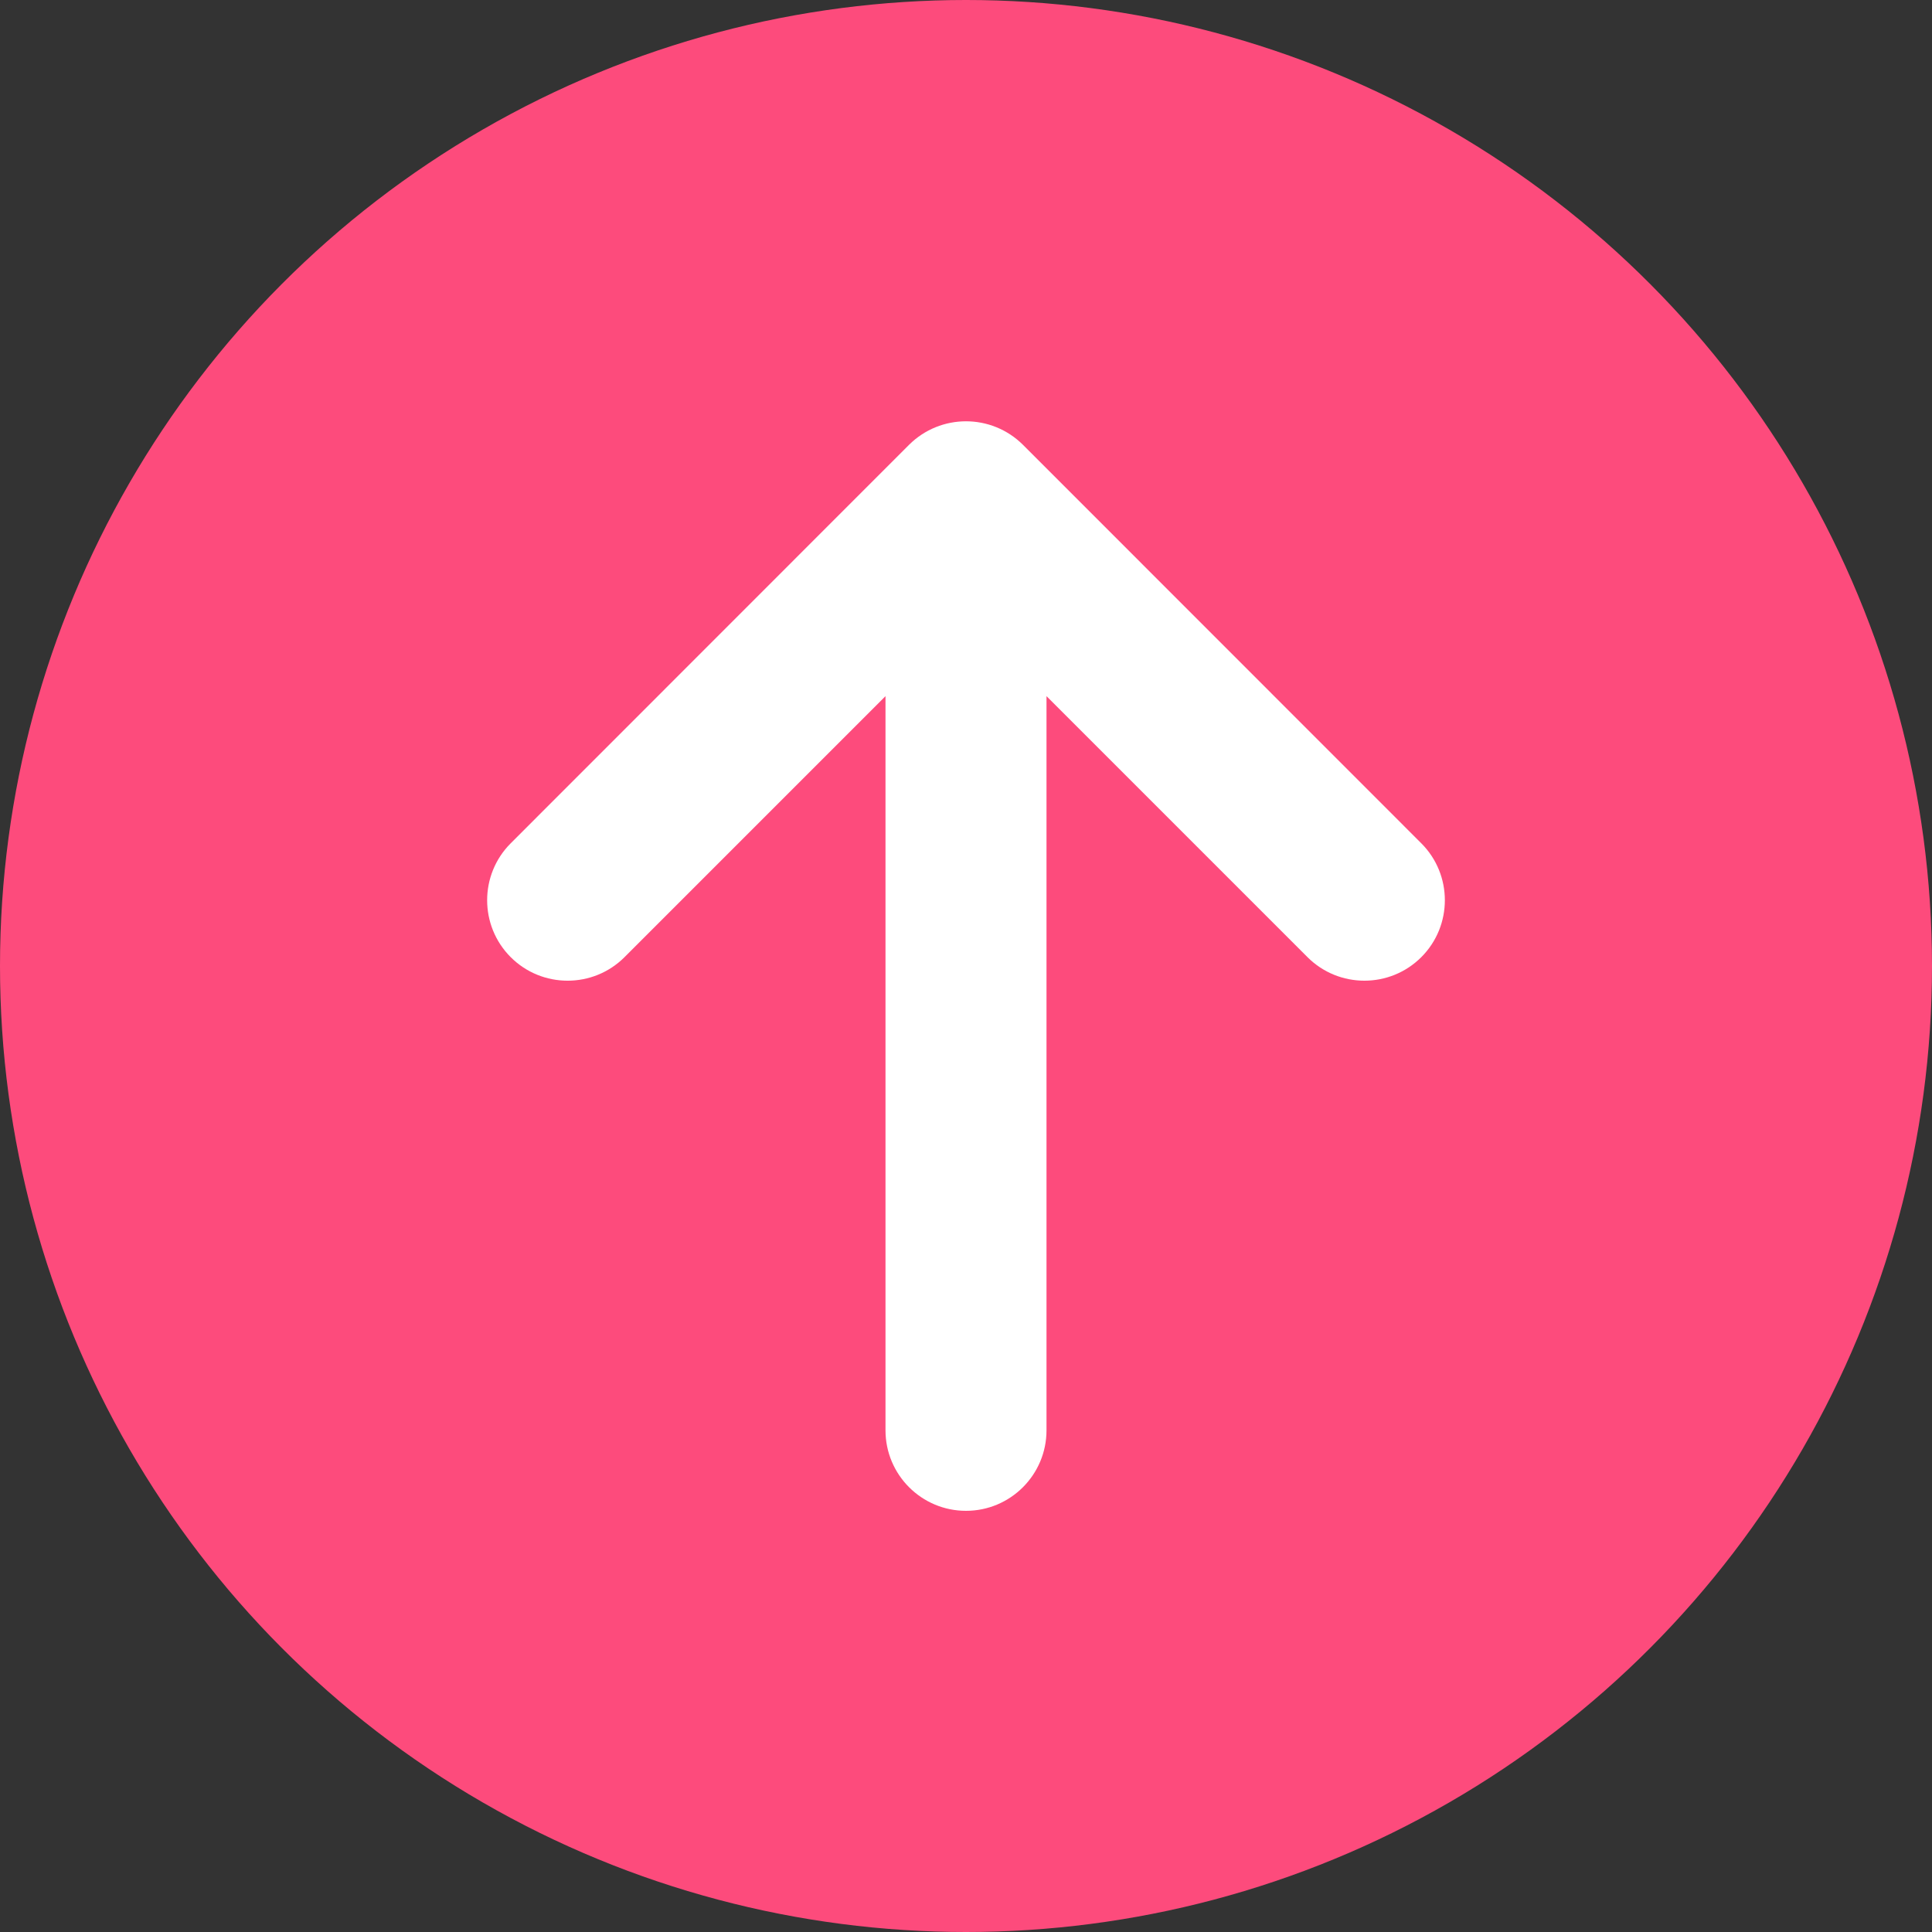
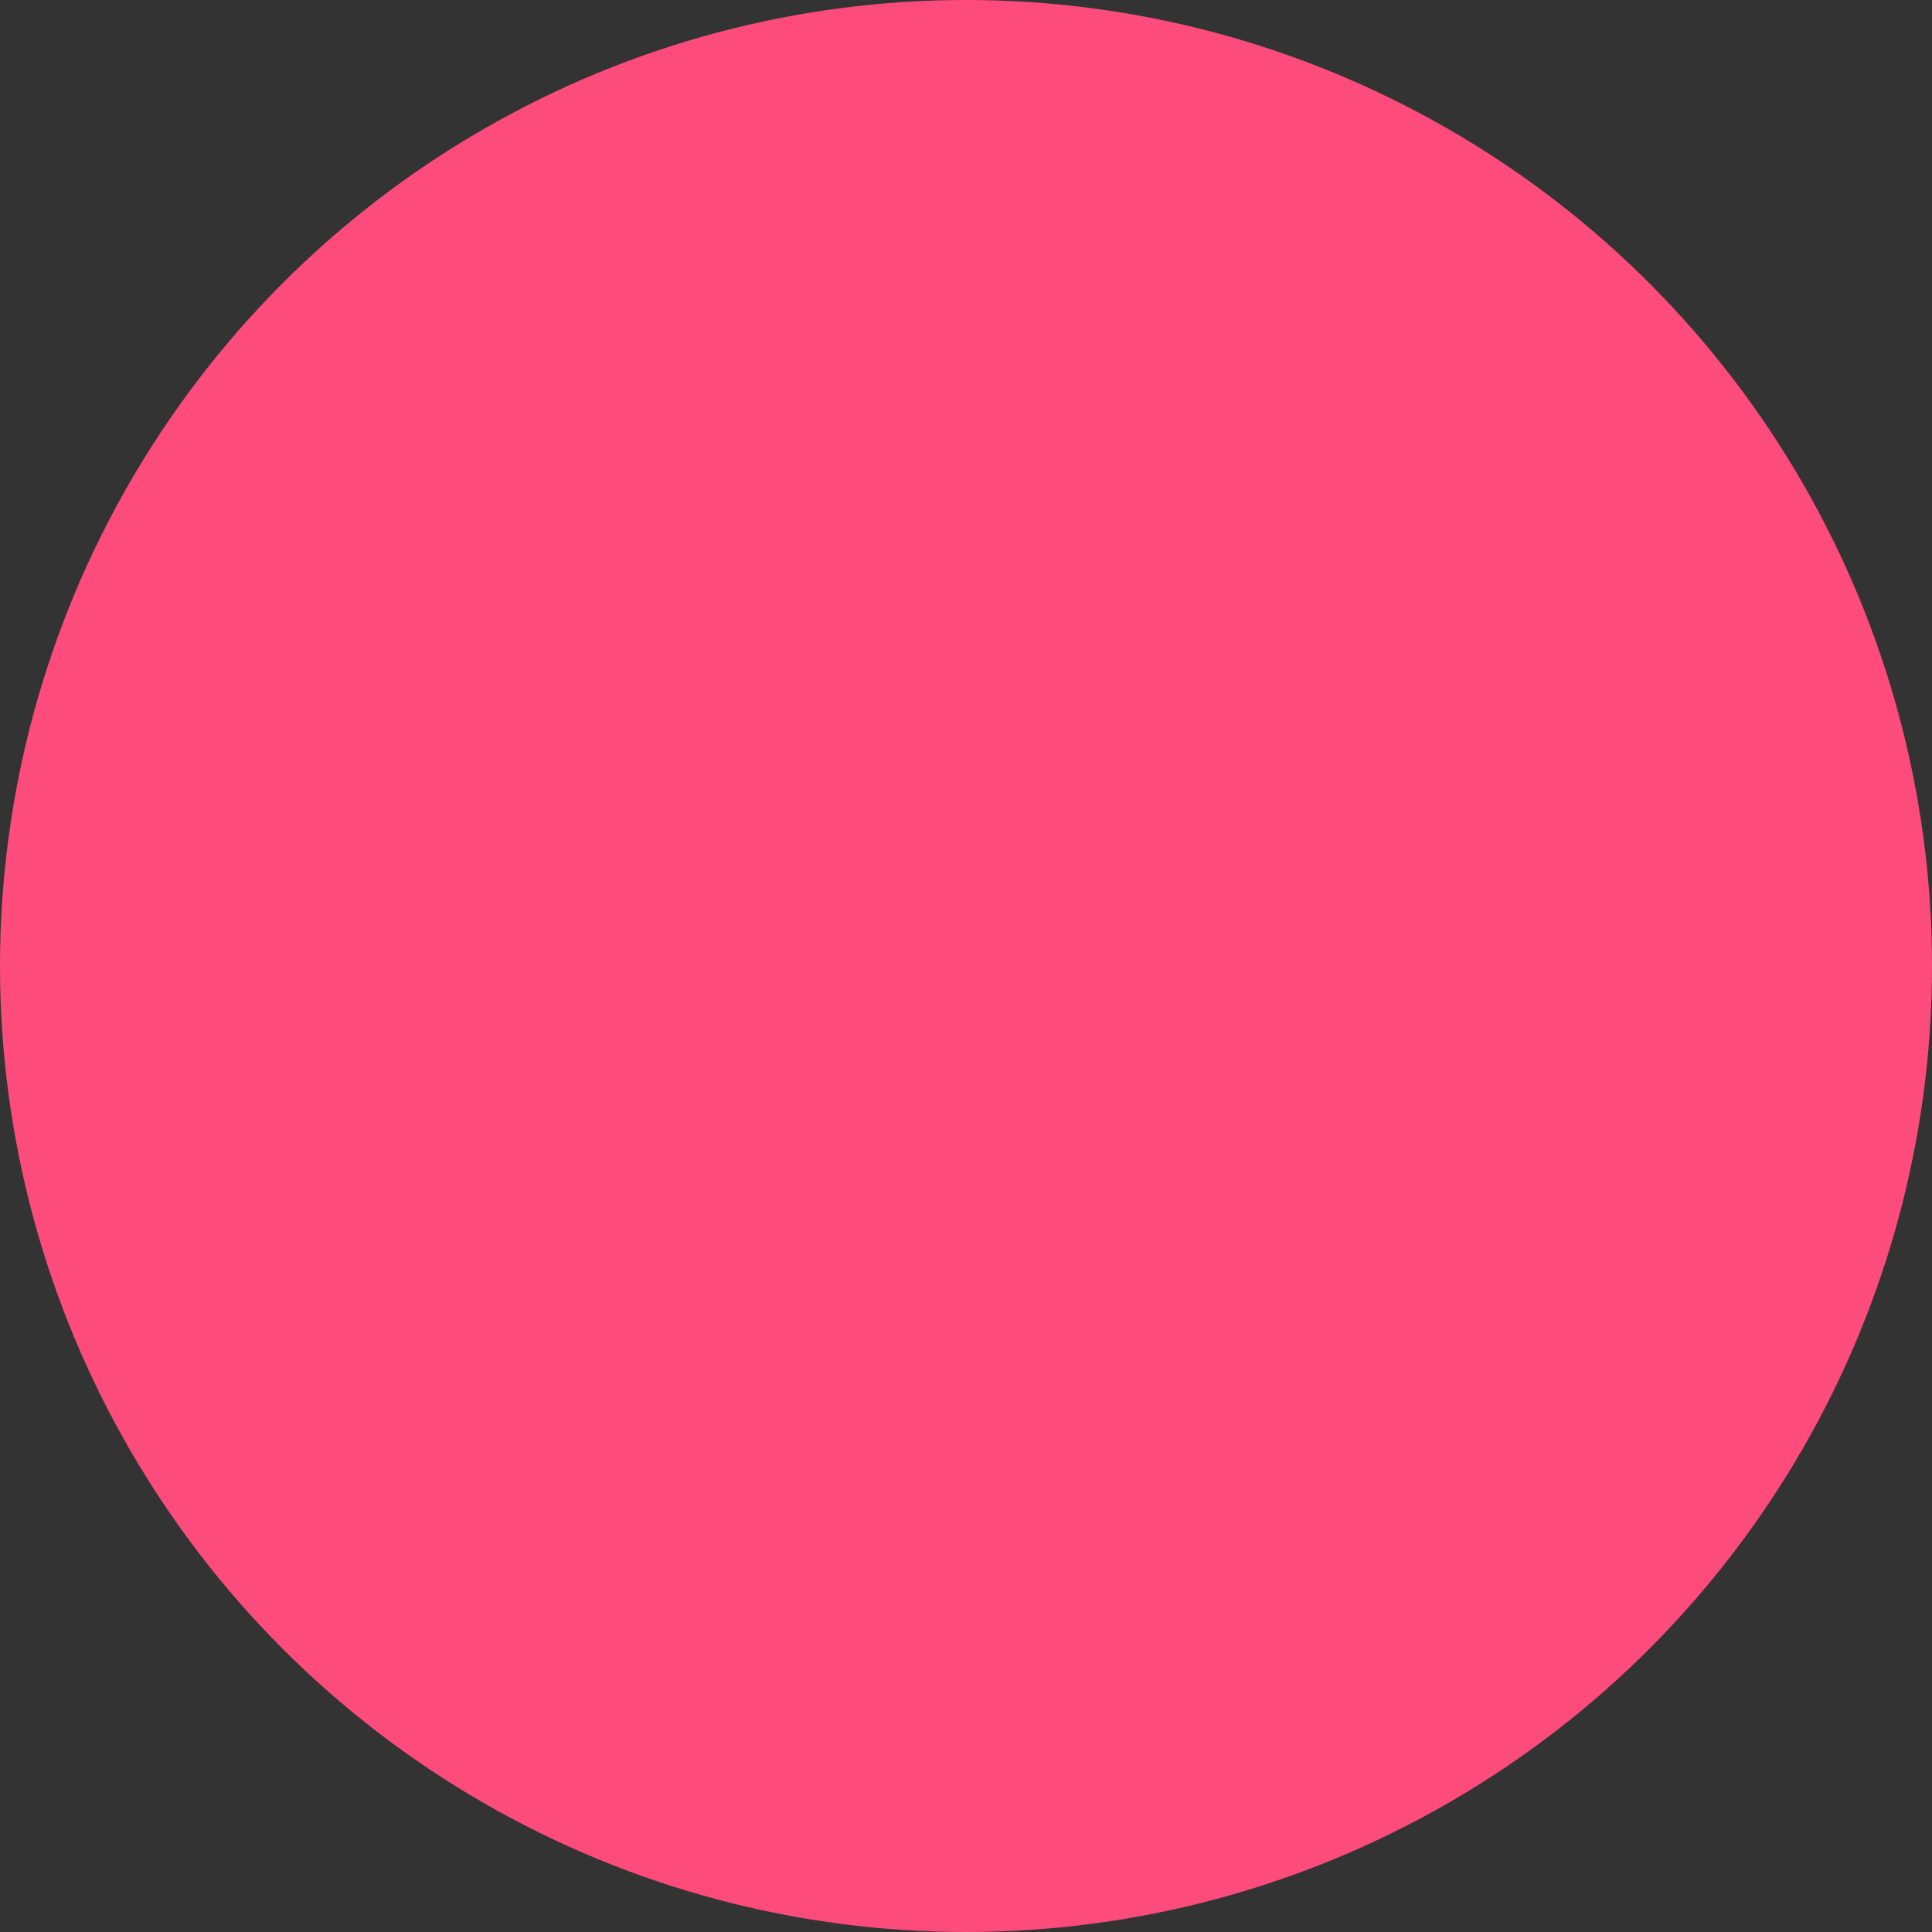
<svg xmlns="http://www.w3.org/2000/svg" version="1.1" id="레이어_1" x="0px" y="0px" viewBox="0 0 1200 1200" style="enable-background:new 0 0 1200 1200" xml:space="preserve">
  <rect x="0" y="0" width="1200" height="1200" fill="#333333" stroke="none" />
  <style type="text/css">
	.st0{fill:url(#SVGID_1_);}
	.st1{fill:#FFFFFF;}
</style>
  <g id="레이어_2_1_">
    <g id="마지막_줄">
      <linearGradient id="SVGID_1_" gradientUnits="userSpaceOnUse" x1="0" y1="600" x2="1200" y2="600">
        <stop offset="0" style="stop-color:#FD4B7C" />
        <stop offset="1" style="stop-color:#FD4B7C" />
      </linearGradient>
      <circle class="st0" cx="600" cy="600" r="600" />
-       <path class="st1" d="M564.6,276.3L564.6,276.3L317.2,523.8c-19.5,19.5-19.5,51.2,0,70.7c19.5,19.5,51.2,19.5,70.7,0L550,432.4v456    c0,27.6,22.4,50,50,50s50-22.4,50-50v-456l162.1,162.1c19.5,19.5,51.2,19.5,70.7,0s19.5-51.2,0-70.7l0,0L635.4,276.3l0,0    C615.8,256.8,584.2,256.8,564.6,276.3C564.6,276.3,564.6,276.3,564.6,276.3z" />
    </g>
  </g>
</svg>